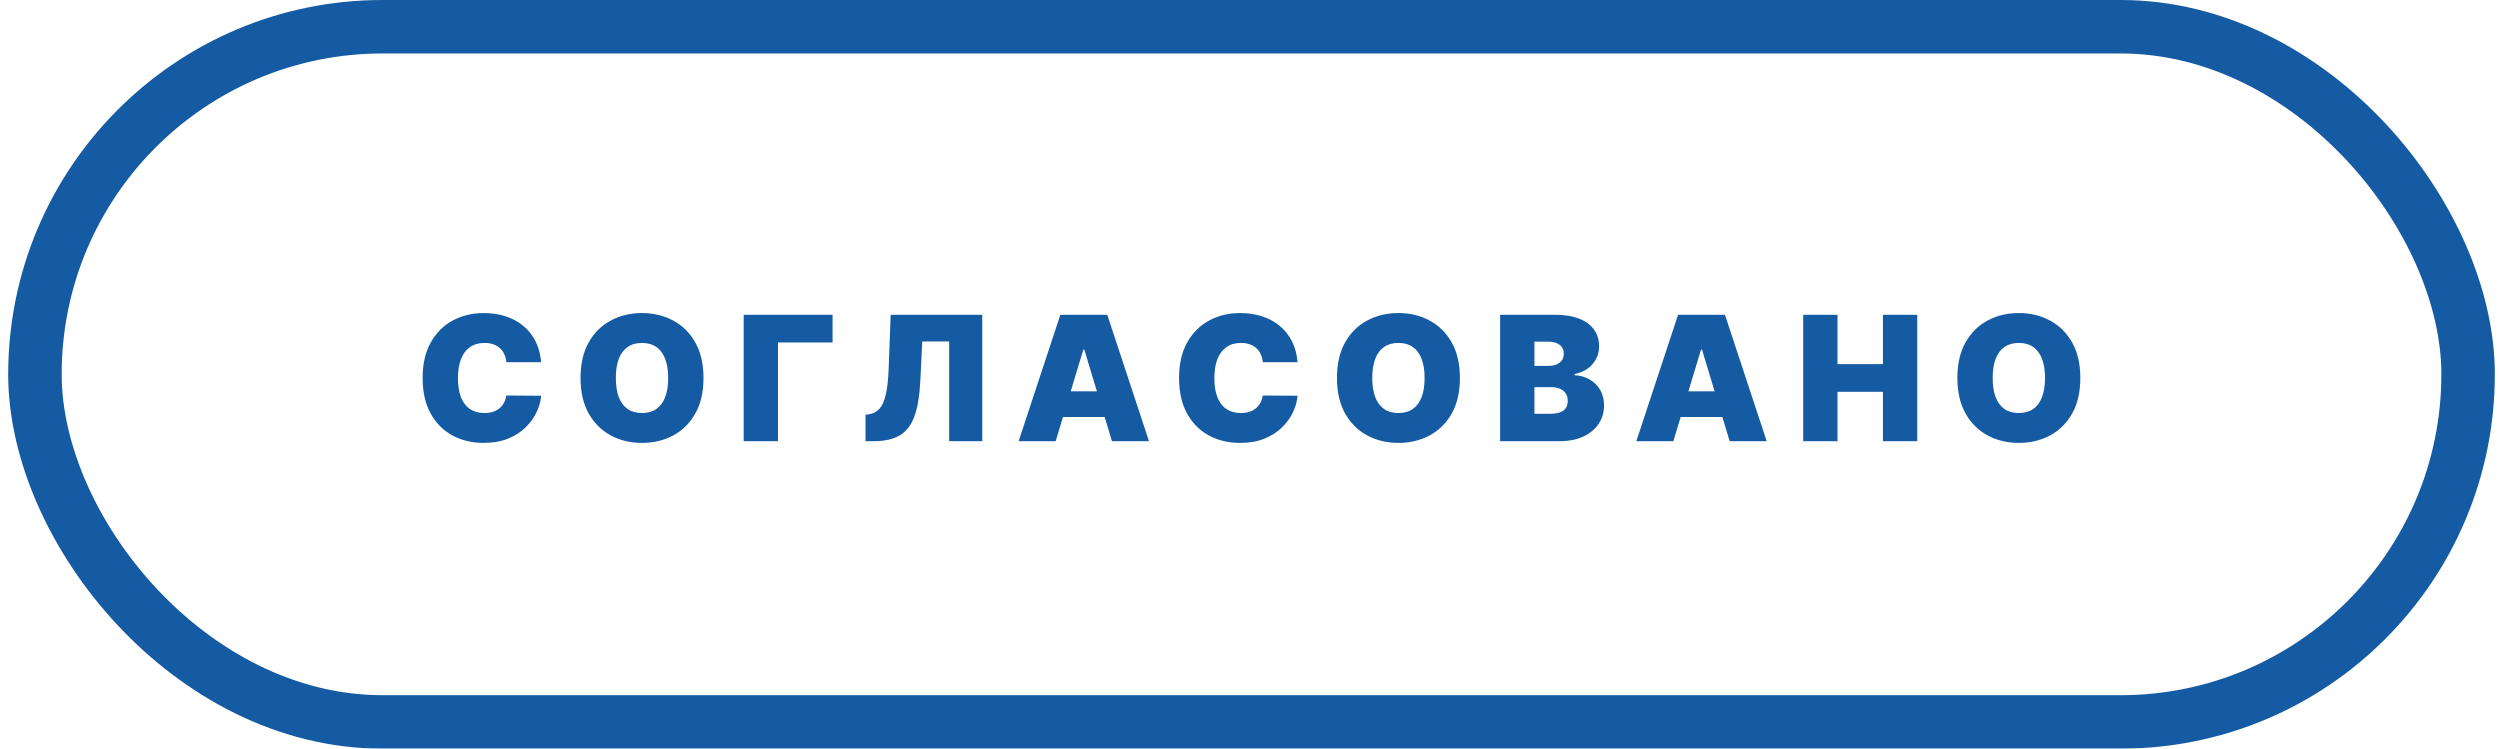
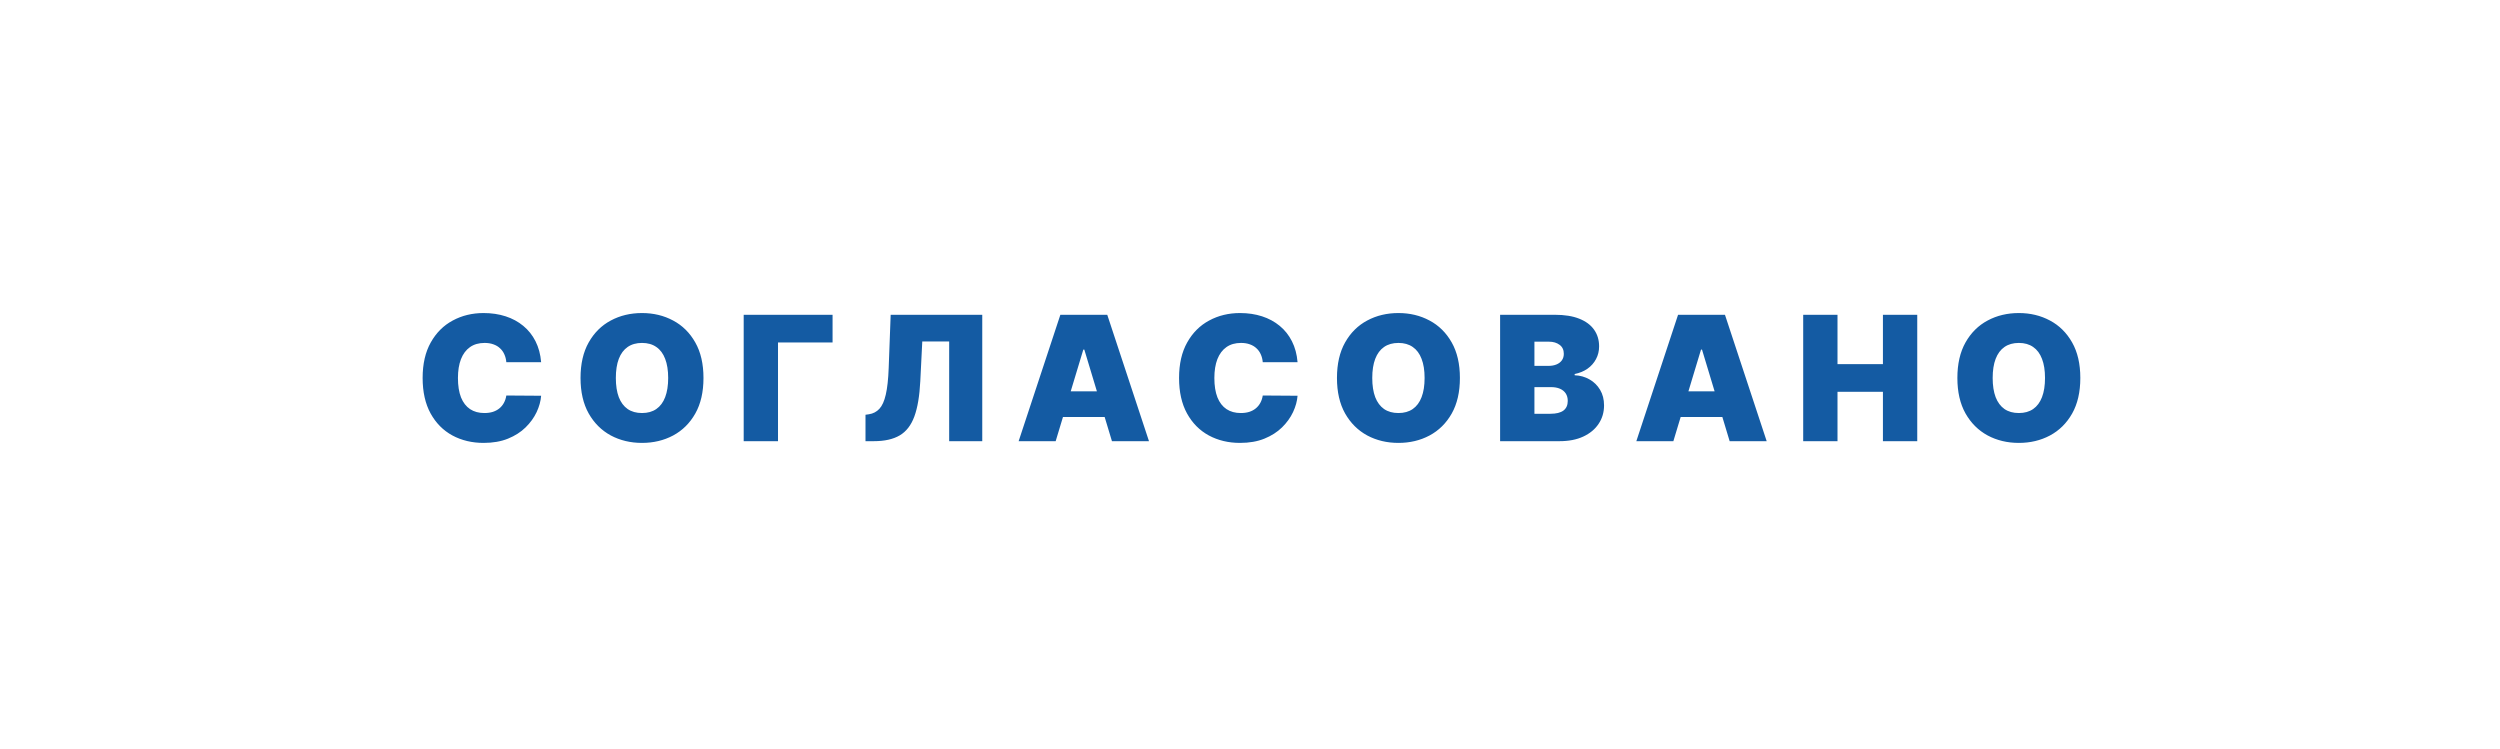
<svg xmlns="http://www.w3.org/2000/svg" width="187" height="56" viewBox="0 0 187 56" fill="none">
  <g filter="url(#filter0_b_1160_2008)">
    <rect x="0.613" width="186" height="56" rx="28" fill="white" fill-opacity="0.5" />
-     <rect x="2.613" y="2" width="182" height="52" rx="26" stroke="#145BA3" stroke-width="4" />
    <path d="M40.477 27.091H37.873C37.855 26.875 37.805 26.68 37.725 26.505C37.648 26.329 37.541 26.178 37.402 26.052C37.267 25.923 37.102 25.825 36.908 25.757C36.714 25.686 36.494 25.651 36.248 25.651C35.817 25.651 35.452 25.755 35.154 25.965C34.858 26.174 34.634 26.474 34.48 26.865C34.329 27.256 34.254 27.725 34.254 28.273C34.254 28.851 34.331 29.336 34.484 29.727C34.642 30.115 34.868 30.407 35.163 30.604C35.459 30.798 35.814 30.895 36.23 30.895C36.467 30.895 36.679 30.866 36.867 30.807C37.054 30.746 37.218 30.658 37.356 30.544C37.495 30.43 37.607 30.293 37.693 30.133C37.782 29.97 37.842 29.787 37.873 29.584L40.477 29.602C40.446 30.002 40.334 30.41 40.14 30.826C39.946 31.238 39.67 31.62 39.313 31.971C38.959 32.318 38.521 32.598 37.998 32.811C37.474 33.023 36.867 33.129 36.174 33.129C35.306 33.129 34.528 32.943 33.838 32.571C33.152 32.198 32.609 31.65 32.209 30.927C31.812 30.204 31.613 29.319 31.613 28.273C31.613 27.22 31.816 26.334 32.222 25.614C32.629 24.89 33.176 24.344 33.866 23.975C34.555 23.602 35.325 23.416 36.174 23.416C36.771 23.416 37.321 23.498 37.822 23.661C38.324 23.824 38.764 24.062 39.142 24.376C39.521 24.687 39.826 25.07 40.057 25.526C40.287 25.981 40.428 26.503 40.477 27.091ZM52.62 28.273C52.62 29.325 52.416 30.213 52.006 30.936C51.597 31.657 51.044 32.203 50.349 32.575C49.653 32.945 48.878 33.129 48.022 33.129C47.16 33.129 46.382 32.943 45.686 32.571C44.994 32.195 44.443 31.647 44.034 30.927C43.627 30.204 43.424 29.319 43.424 28.273C43.424 27.22 43.627 26.334 44.034 25.614C44.443 24.89 44.994 24.344 45.686 23.975C46.382 23.602 47.16 23.416 48.022 23.416C48.878 23.416 49.653 23.602 50.349 23.975C51.044 24.344 51.597 24.89 52.006 25.614C52.416 26.334 52.62 27.22 52.62 28.273ZM49.98 28.273C49.98 27.706 49.904 27.229 49.754 26.842C49.606 26.451 49.386 26.155 49.093 25.955C48.804 25.752 48.447 25.651 48.022 25.651C47.598 25.651 47.239 25.752 46.947 25.955C46.657 26.155 46.437 26.451 46.286 26.842C46.139 27.229 46.065 27.706 46.065 28.273C46.065 28.839 46.139 29.318 46.286 29.709C46.437 30.096 46.657 30.392 46.947 30.595C47.239 30.795 47.598 30.895 48.022 30.895C48.447 30.895 48.804 30.795 49.093 30.595C49.386 30.392 49.606 30.096 49.754 29.709C49.904 29.318 49.98 28.839 49.98 28.273ZM62.276 23.546V25.614H58.195V33H55.628V23.546H62.276ZM64.739 33V31.024L64.997 30.987C65.311 30.938 65.571 30.803 65.777 30.581C65.987 30.356 66.147 30.001 66.257 29.515C66.371 29.025 66.444 28.359 66.474 27.516L66.622 23.546H73.473V33H70.998V25.54H68.986L68.838 28.513C68.782 29.615 68.635 30.493 68.395 31.149C68.155 31.804 67.79 32.277 67.301 32.566C66.811 32.855 66.166 33 65.366 33H64.739ZM78.964 33H76.194L79.315 23.546H82.823L85.944 33H83.174L81.106 26.149H81.032L78.964 33ZM78.447 29.27H83.654V31.19H78.447V29.27ZM97.057 27.091H94.454C94.435 26.875 94.386 26.68 94.306 26.505C94.229 26.329 94.121 26.178 93.983 26.052C93.847 25.923 93.683 25.825 93.489 25.757C93.295 25.686 93.075 25.651 92.829 25.651C92.398 25.651 92.033 25.755 91.734 25.965C91.439 26.174 91.214 26.474 91.06 26.865C90.91 27.256 90.834 27.725 90.834 28.273C90.834 28.851 90.911 29.336 91.065 29.727C91.222 30.115 91.448 30.407 91.744 30.604C92.039 30.798 92.394 30.895 92.81 30.895C93.047 30.895 93.259 30.866 93.447 30.807C93.635 30.746 93.798 30.658 93.936 30.544C94.075 30.43 94.187 30.293 94.273 30.133C94.363 29.97 94.423 29.787 94.454 29.584L97.057 29.602C97.026 30.002 96.914 30.41 96.72 30.826C96.526 31.238 96.251 31.62 95.894 31.971C95.54 32.318 95.101 32.598 94.578 32.811C94.055 33.023 93.447 33.129 92.755 33.129C91.887 33.129 91.108 32.943 90.419 32.571C89.732 32.198 89.189 31.65 88.789 30.927C88.392 30.204 88.194 29.319 88.194 28.273C88.194 27.22 88.397 26.334 88.803 25.614C89.209 24.89 89.757 24.344 90.446 23.975C91.136 23.602 91.905 23.416 92.755 23.416C93.352 23.416 93.901 23.498 94.403 23.661C94.904 23.824 95.344 24.062 95.723 24.376C96.102 24.687 96.406 25.07 96.637 25.526C96.868 25.981 97.008 26.503 97.057 27.091ZM109.201 28.273C109.201 29.325 108.996 30.213 108.587 30.936C108.177 31.657 107.625 32.203 106.929 32.575C106.234 32.945 105.458 33.129 104.603 33.129C103.741 33.129 102.962 32.943 102.267 32.571C101.574 32.195 101.023 31.647 100.614 30.927C100.208 30.204 100.005 29.319 100.005 28.273C100.005 27.22 100.208 26.334 100.614 25.614C101.023 24.89 101.574 24.344 102.267 23.975C102.962 23.602 103.741 23.416 104.603 23.416C105.458 23.416 106.234 23.602 106.929 23.975C107.625 24.344 108.177 24.89 108.587 25.614C108.996 26.334 109.201 27.22 109.201 28.273ZM106.56 28.273C106.56 27.706 106.485 27.229 106.334 26.842C106.186 26.451 105.966 26.155 105.674 25.955C105.384 25.752 105.027 25.651 104.603 25.651C104.178 25.651 103.819 25.752 103.527 25.955C103.238 26.155 103.018 26.451 102.867 26.842C102.719 27.229 102.645 27.706 102.645 28.273C102.645 28.839 102.719 29.318 102.867 29.709C103.018 30.096 103.238 30.392 103.527 30.595C103.819 30.795 104.178 30.895 104.603 30.895C105.027 30.895 105.384 30.795 105.674 30.595C105.966 30.392 106.186 30.096 106.334 29.709C106.485 29.318 106.56 28.839 106.56 28.273ZM112.208 33V23.546H116.308C117.028 23.546 117.633 23.642 118.122 23.836C118.614 24.03 118.985 24.304 119.235 24.658C119.487 25.012 119.613 25.429 119.613 25.909C119.613 26.257 119.536 26.574 119.382 26.86C119.232 27.146 119.019 27.386 118.745 27.58C118.471 27.771 118.151 27.903 117.785 27.977V28.07C118.191 28.085 118.561 28.188 118.893 28.379C119.225 28.567 119.49 28.827 119.687 29.159C119.884 29.488 119.983 29.876 119.983 30.322C119.983 30.84 119.847 31.3 119.576 31.703C119.309 32.106 118.927 32.423 118.431 32.654C117.936 32.885 117.345 33 116.659 33H112.208ZM114.775 30.95H115.975C116.406 30.95 116.729 30.87 116.945 30.71C117.16 30.547 117.268 30.307 117.268 29.99C117.268 29.768 117.217 29.581 117.116 29.427C117.014 29.273 116.869 29.156 116.682 29.076C116.497 28.996 116.274 28.956 116.012 28.956H114.775V30.95ZM114.775 27.368H115.828C116.052 27.368 116.251 27.332 116.423 27.262C116.596 27.191 116.729 27.089 116.825 26.957C116.923 26.822 116.973 26.657 116.973 26.463C116.973 26.171 116.868 25.948 116.659 25.794C116.449 25.637 116.185 25.558 115.865 25.558H114.775V27.368ZM125.168 33H122.398L125.519 23.546H129.027L132.148 33H129.378L127.31 26.149H127.236L125.168 33ZM124.651 29.27H129.858V31.19H124.651V29.27ZM134.879 33V23.546H137.445V27.239H140.843V23.546H143.41V33H140.843V29.307H137.445V33H134.879ZM155.608 28.273C155.608 29.325 155.403 30.213 154.994 30.936C154.584 31.657 154.032 32.203 153.336 32.575C152.641 32.945 151.865 33.129 151.01 33.129C150.148 33.129 149.369 32.943 148.674 32.571C147.981 32.195 147.43 31.647 147.021 30.927C146.615 30.204 146.412 29.319 146.412 28.273C146.412 27.22 146.615 26.334 147.021 25.614C147.43 24.89 147.981 24.344 148.674 23.975C149.369 23.602 150.148 23.416 151.01 23.416C151.865 23.416 152.641 23.602 153.336 23.975C154.032 24.344 154.584 24.89 154.994 25.614C155.403 26.334 155.608 27.22 155.608 28.273ZM152.967 28.273C152.967 27.706 152.892 27.229 152.741 26.842C152.593 26.451 152.373 26.155 152.081 25.955C151.791 25.752 151.434 25.651 151.01 25.651C150.585 25.651 150.226 25.752 149.934 25.955C149.645 26.155 149.425 26.451 149.274 26.842C149.126 27.229 149.052 27.706 149.052 28.273C149.052 28.839 149.126 29.318 149.274 29.709C149.425 30.096 149.645 30.392 149.934 30.595C150.226 30.795 150.585 30.895 151.01 30.895C151.434 30.895 151.791 30.795 152.081 30.595C152.373 30.392 152.593 30.096 152.741 29.709C152.892 29.318 152.967 28.839 152.967 28.273Z" fill="#145BA3" />
  </g>
  <defs>
    <filter id="filter0_b_1160_2008" x="-3.387" y="-4" width="194" height="64" filterUnits="userSpaceOnUse" color-interpolation-filters="sRGB">
      <feFlood flood-opacity="0" result="BackgroundImageFix" />
      <feGaussianBlur in="BackgroundImageFix" stdDeviation="2" />
      <feComposite in2="SourceAlpha" operator="in" result="effect1_backgroundBlur_1160_2008" />
      <feBlend mode="normal" in="SourceGraphic" in2="effect1_backgroundBlur_1160_2008" result="shape" />
    </filter>
  </defs>
</svg>